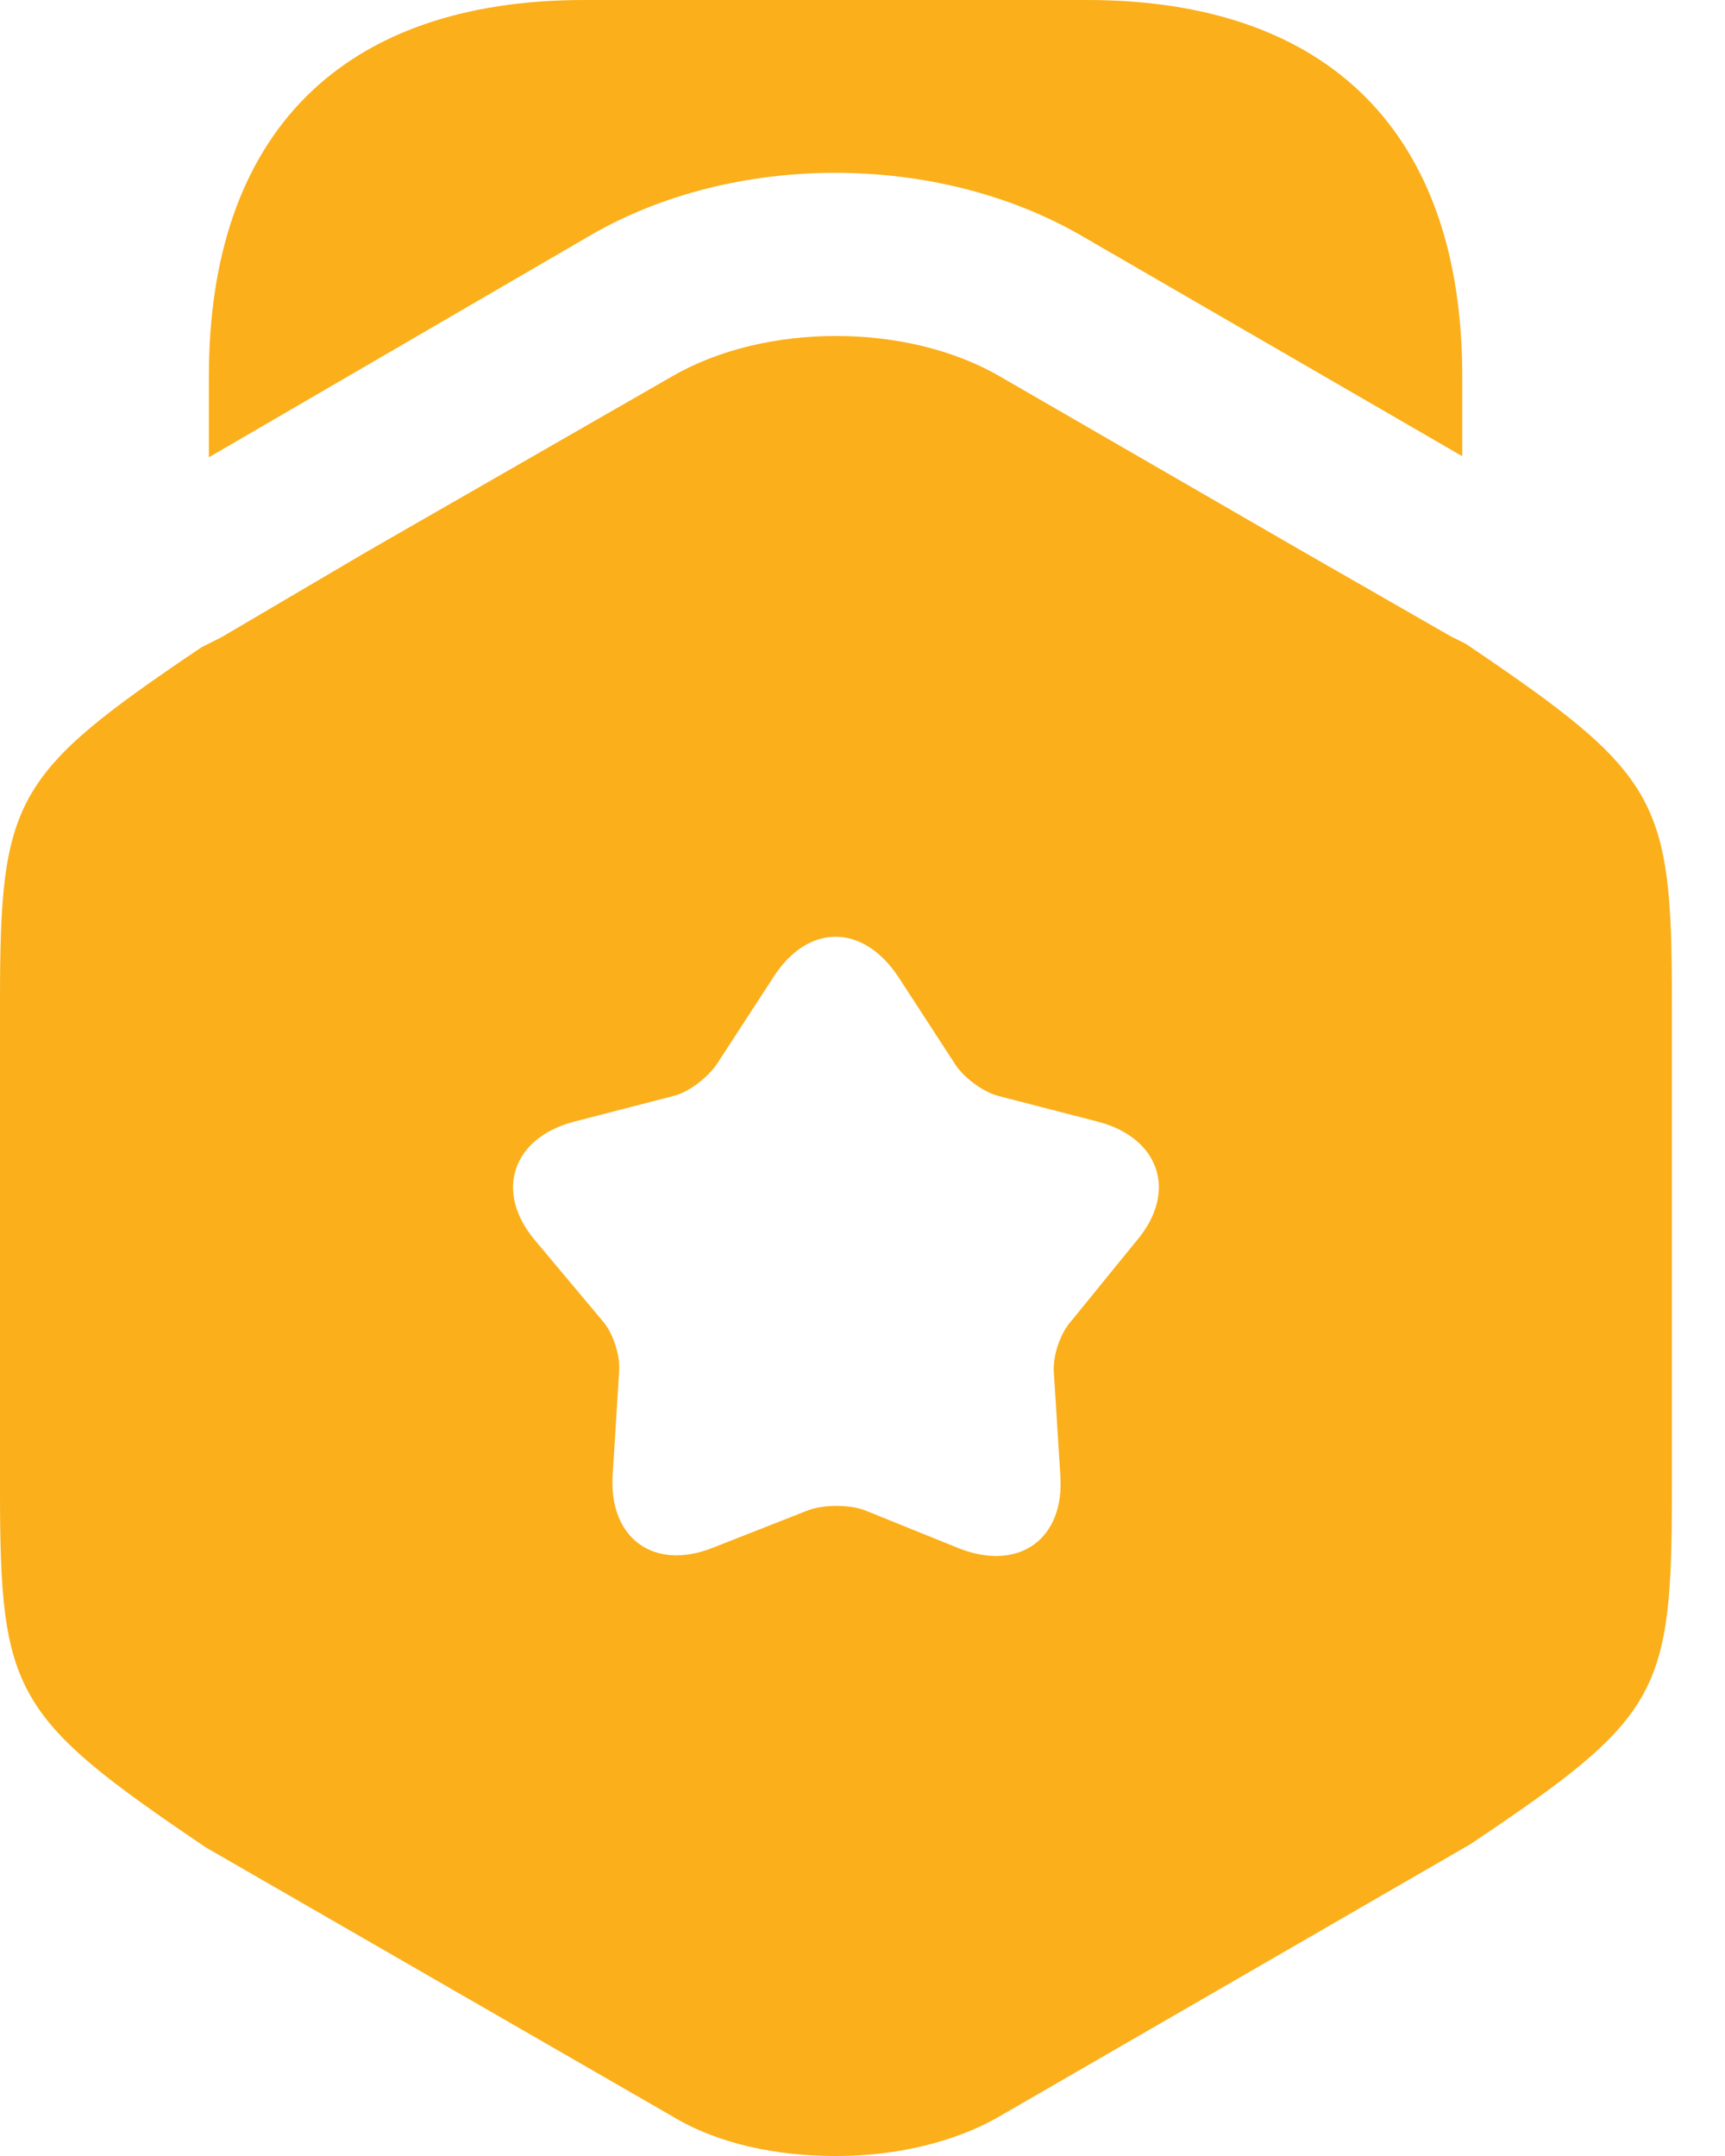
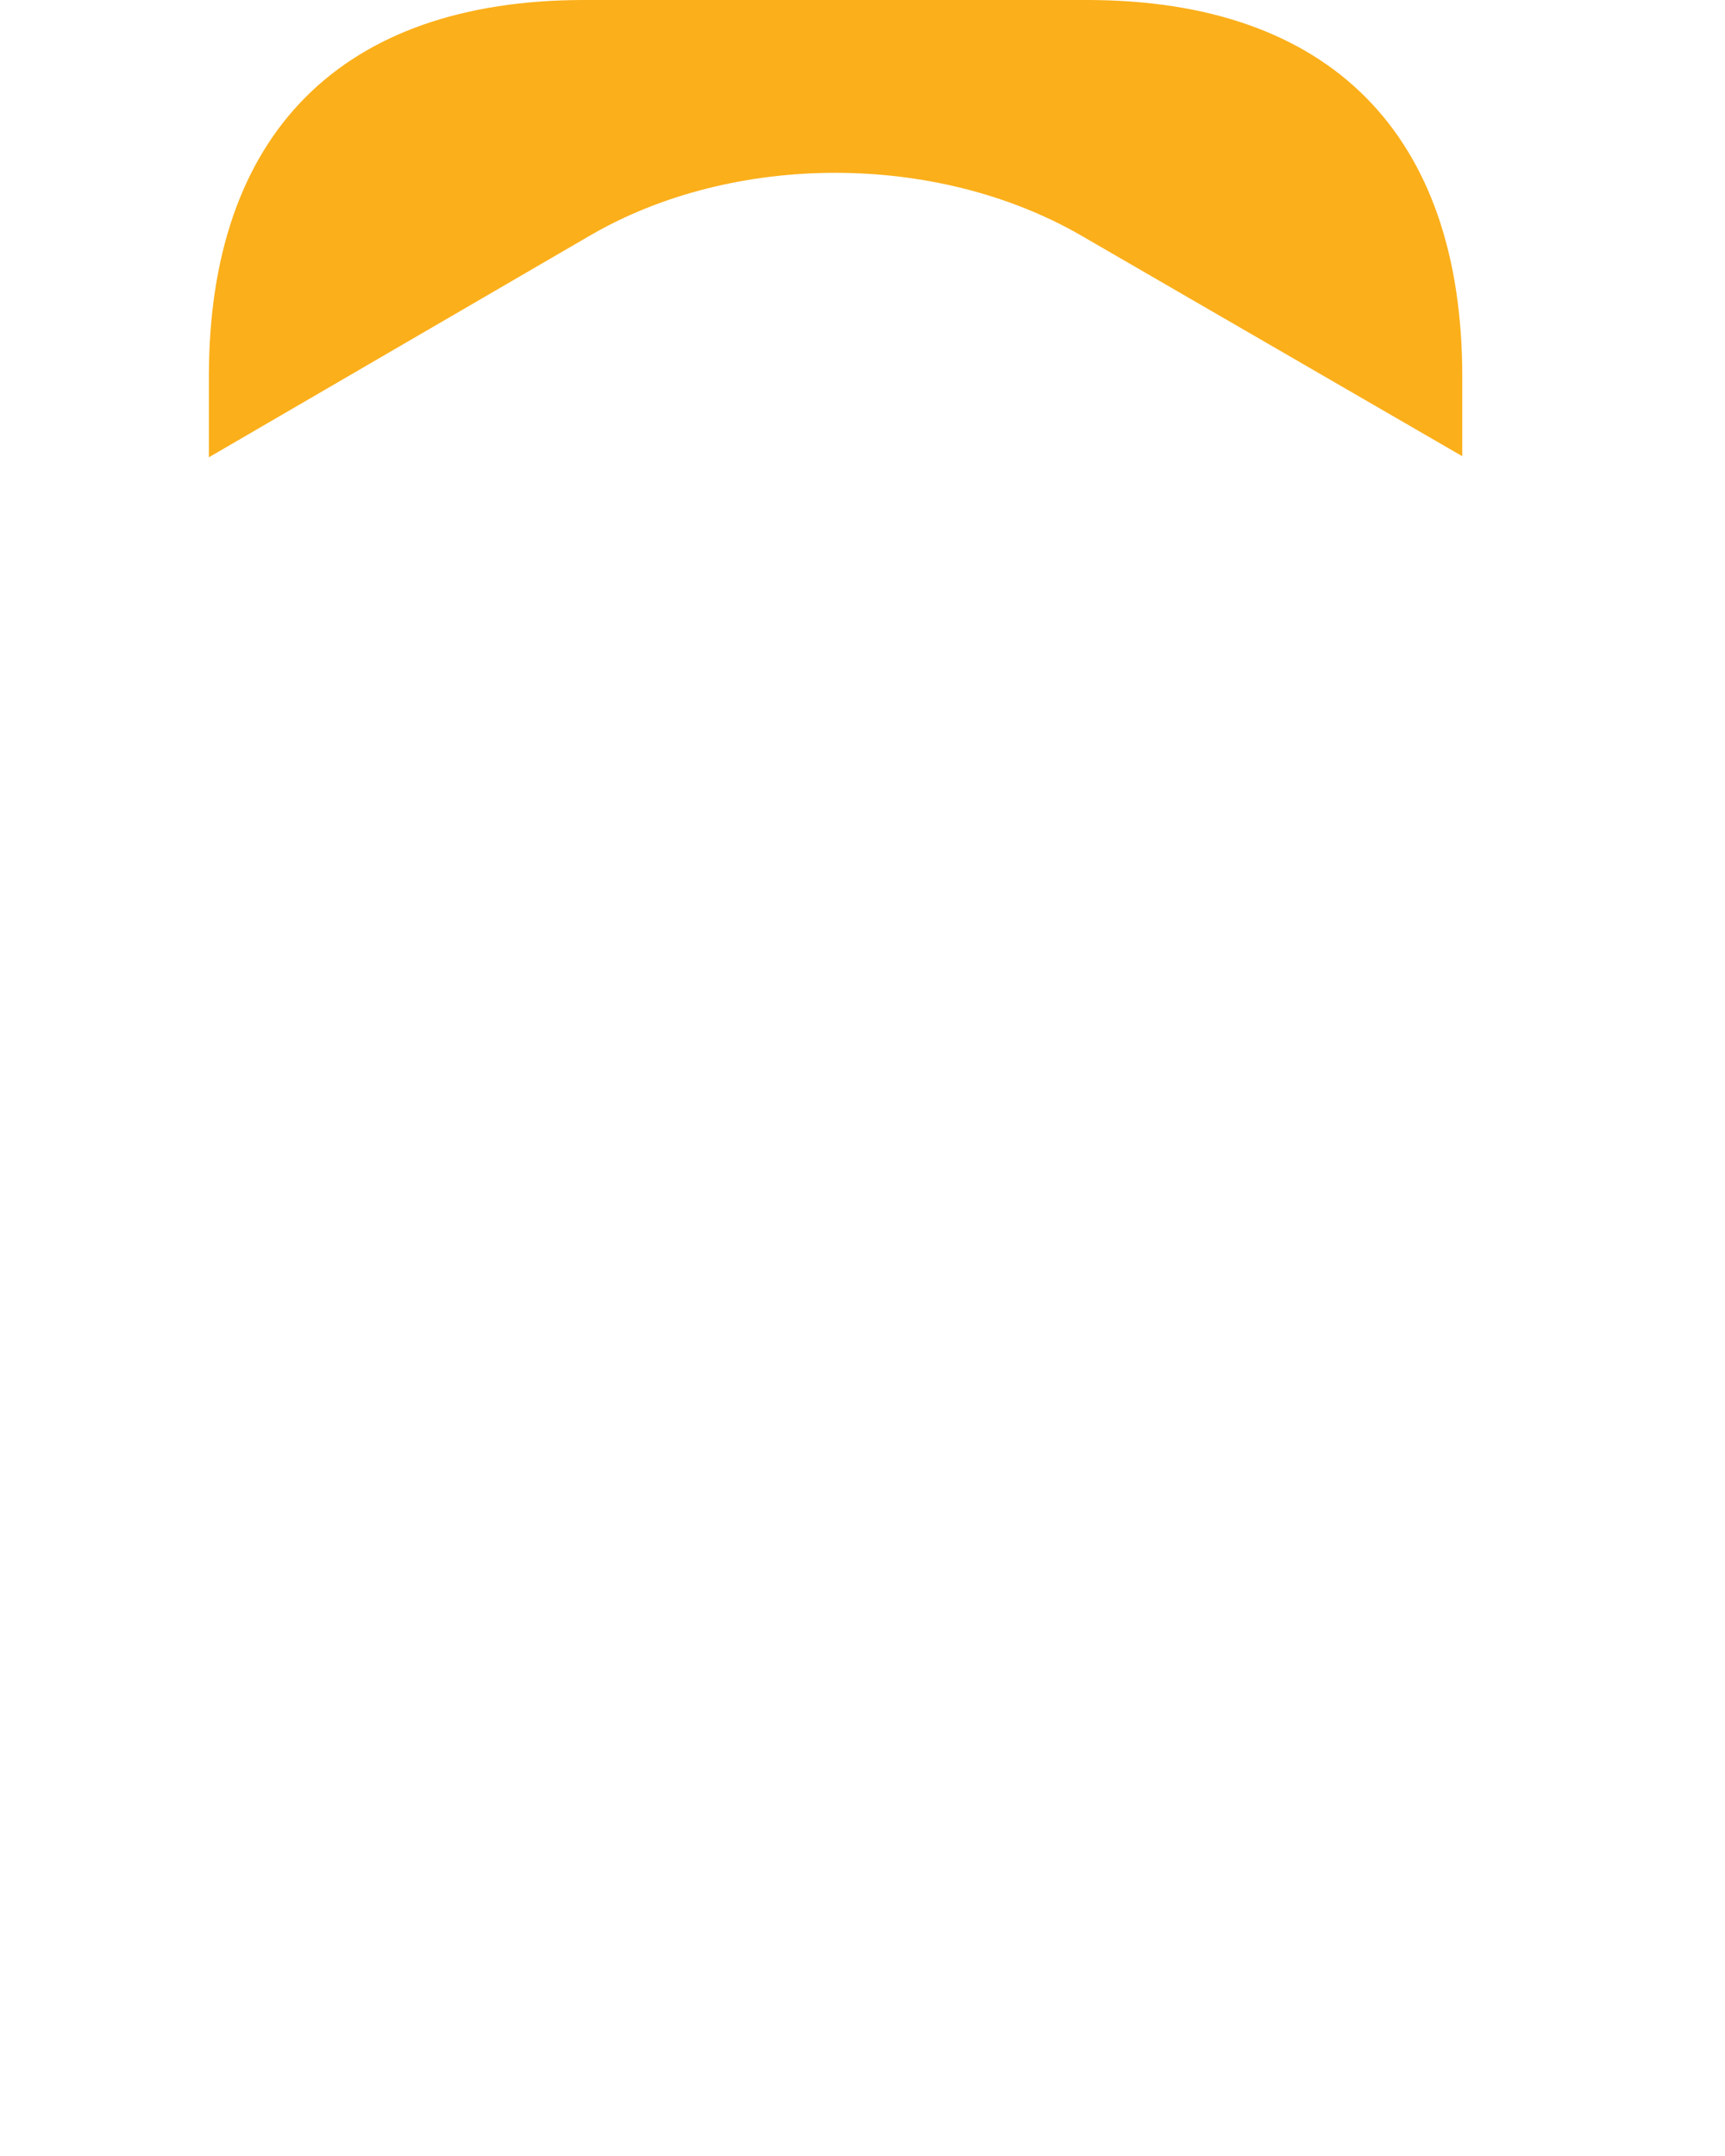
<svg xmlns="http://www.w3.org/2000/svg" width="32" height="40" viewBox="0 0 32 40" fill="none">
  <path d="M27.126 6.983V8.464L20.043 4.362C17.362 2.821 13.62 2.821 10.959 4.362L3.875 8.484V6.983C3.875 2.481 6.336 0 10.838 0H20.163C24.665 0 27.126 2.481 27.126 6.983Z" fill="#FBAF1A" />
-   <path d="M27.193 11.946L26.913 11.806L24.192 10.245L18.549 6.984C16.828 5.983 14.187 5.983 12.466 6.984L6.823 10.225L4.102 11.826L3.742 12.006C0.24 14.367 0 14.808 0 18.589V27.634C0 31.416 0.24 31.856 3.822 34.277L12.466 39.26C13.326 39.78 14.407 40 15.508 40C16.588 40 17.689 39.76 18.549 39.26L27.273 34.217C30.795 31.856 31.015 31.436 31.015 27.634V18.589C31.015 14.808 30.775 14.367 27.193 11.946ZM21.09 23.012L19.87 24.512C19.67 24.732 19.529 25.153 19.549 25.453L19.67 27.374C19.75 28.554 18.909 29.155 17.809 28.734L16.028 28.014C15.748 27.914 15.287 27.914 15.007 28.014L13.226 28.714C12.126 29.155 11.286 28.534 11.366 27.354L11.486 25.433C11.506 25.133 11.366 24.712 11.165 24.492L9.925 23.012C9.164 22.111 9.505 21.111 10.645 20.811L12.506 20.33C12.806 20.25 13.146 19.97 13.306 19.73L14.347 18.129C14.987 17.129 16.008 17.129 16.668 18.129L17.709 19.73C17.869 19.99 18.229 20.25 18.509 20.33L20.37 20.811C21.511 21.111 21.851 22.111 21.09 23.012Z" fill="#FBAF1A" />
</svg>